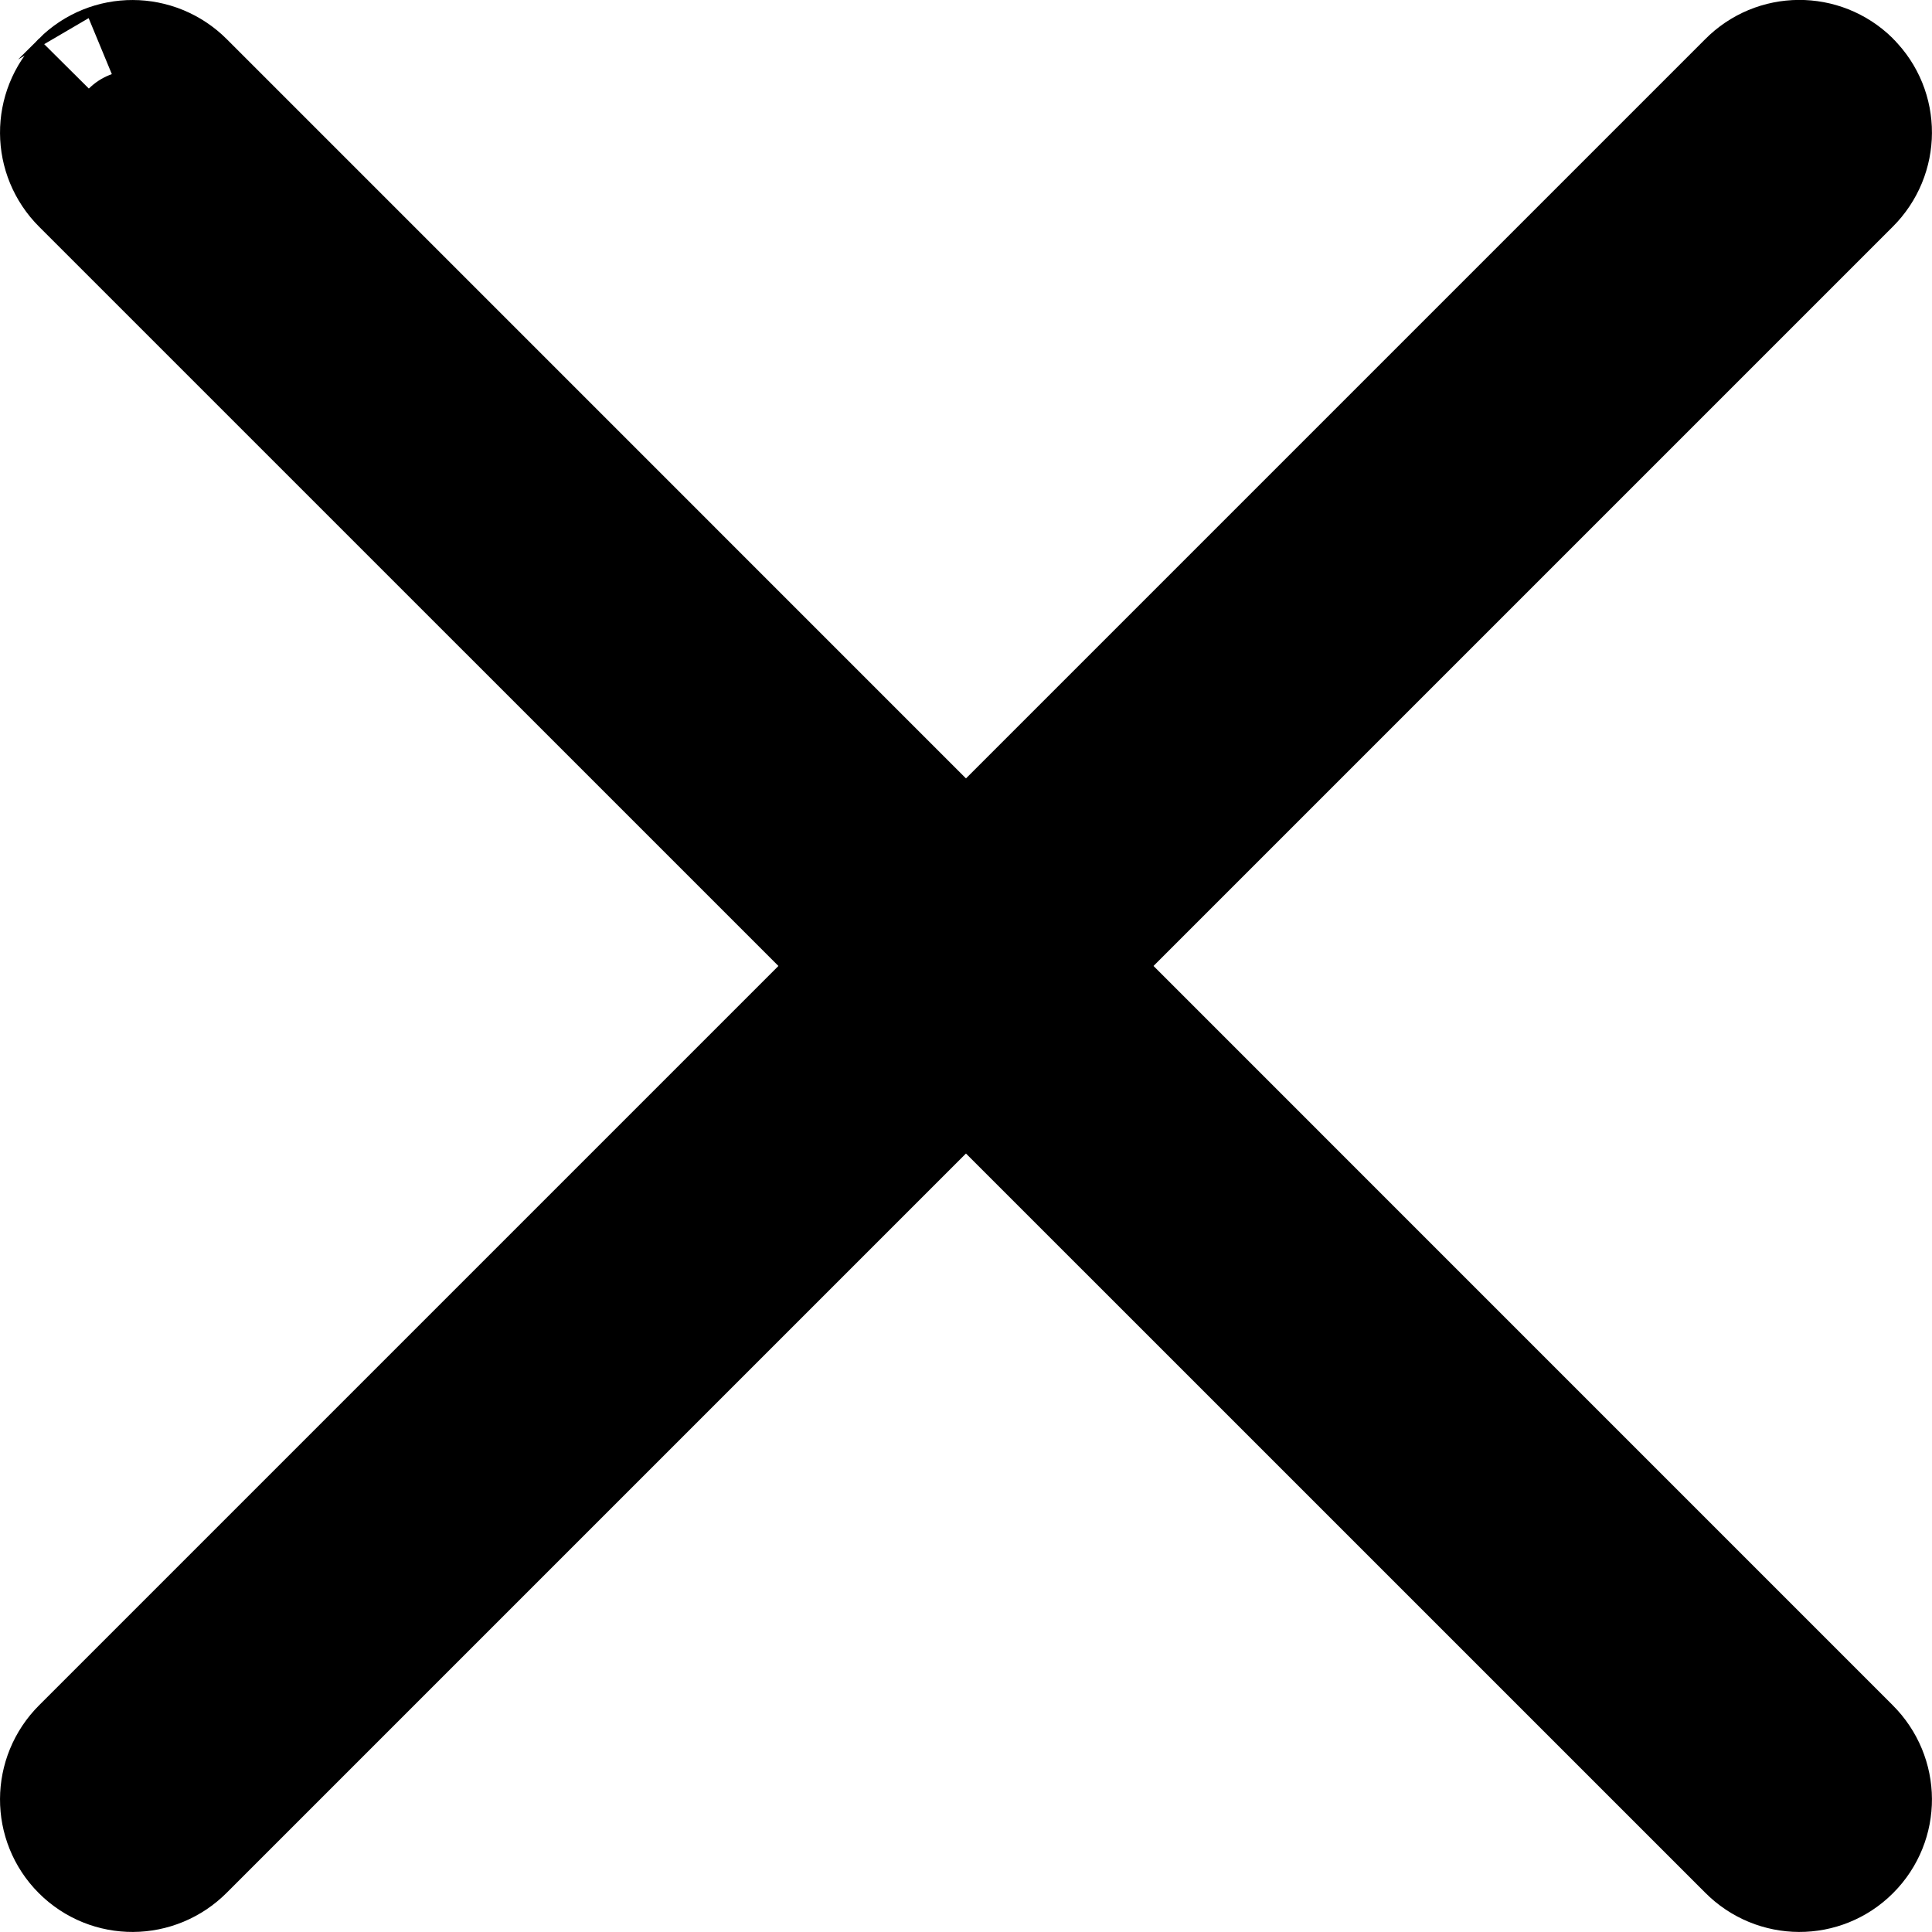
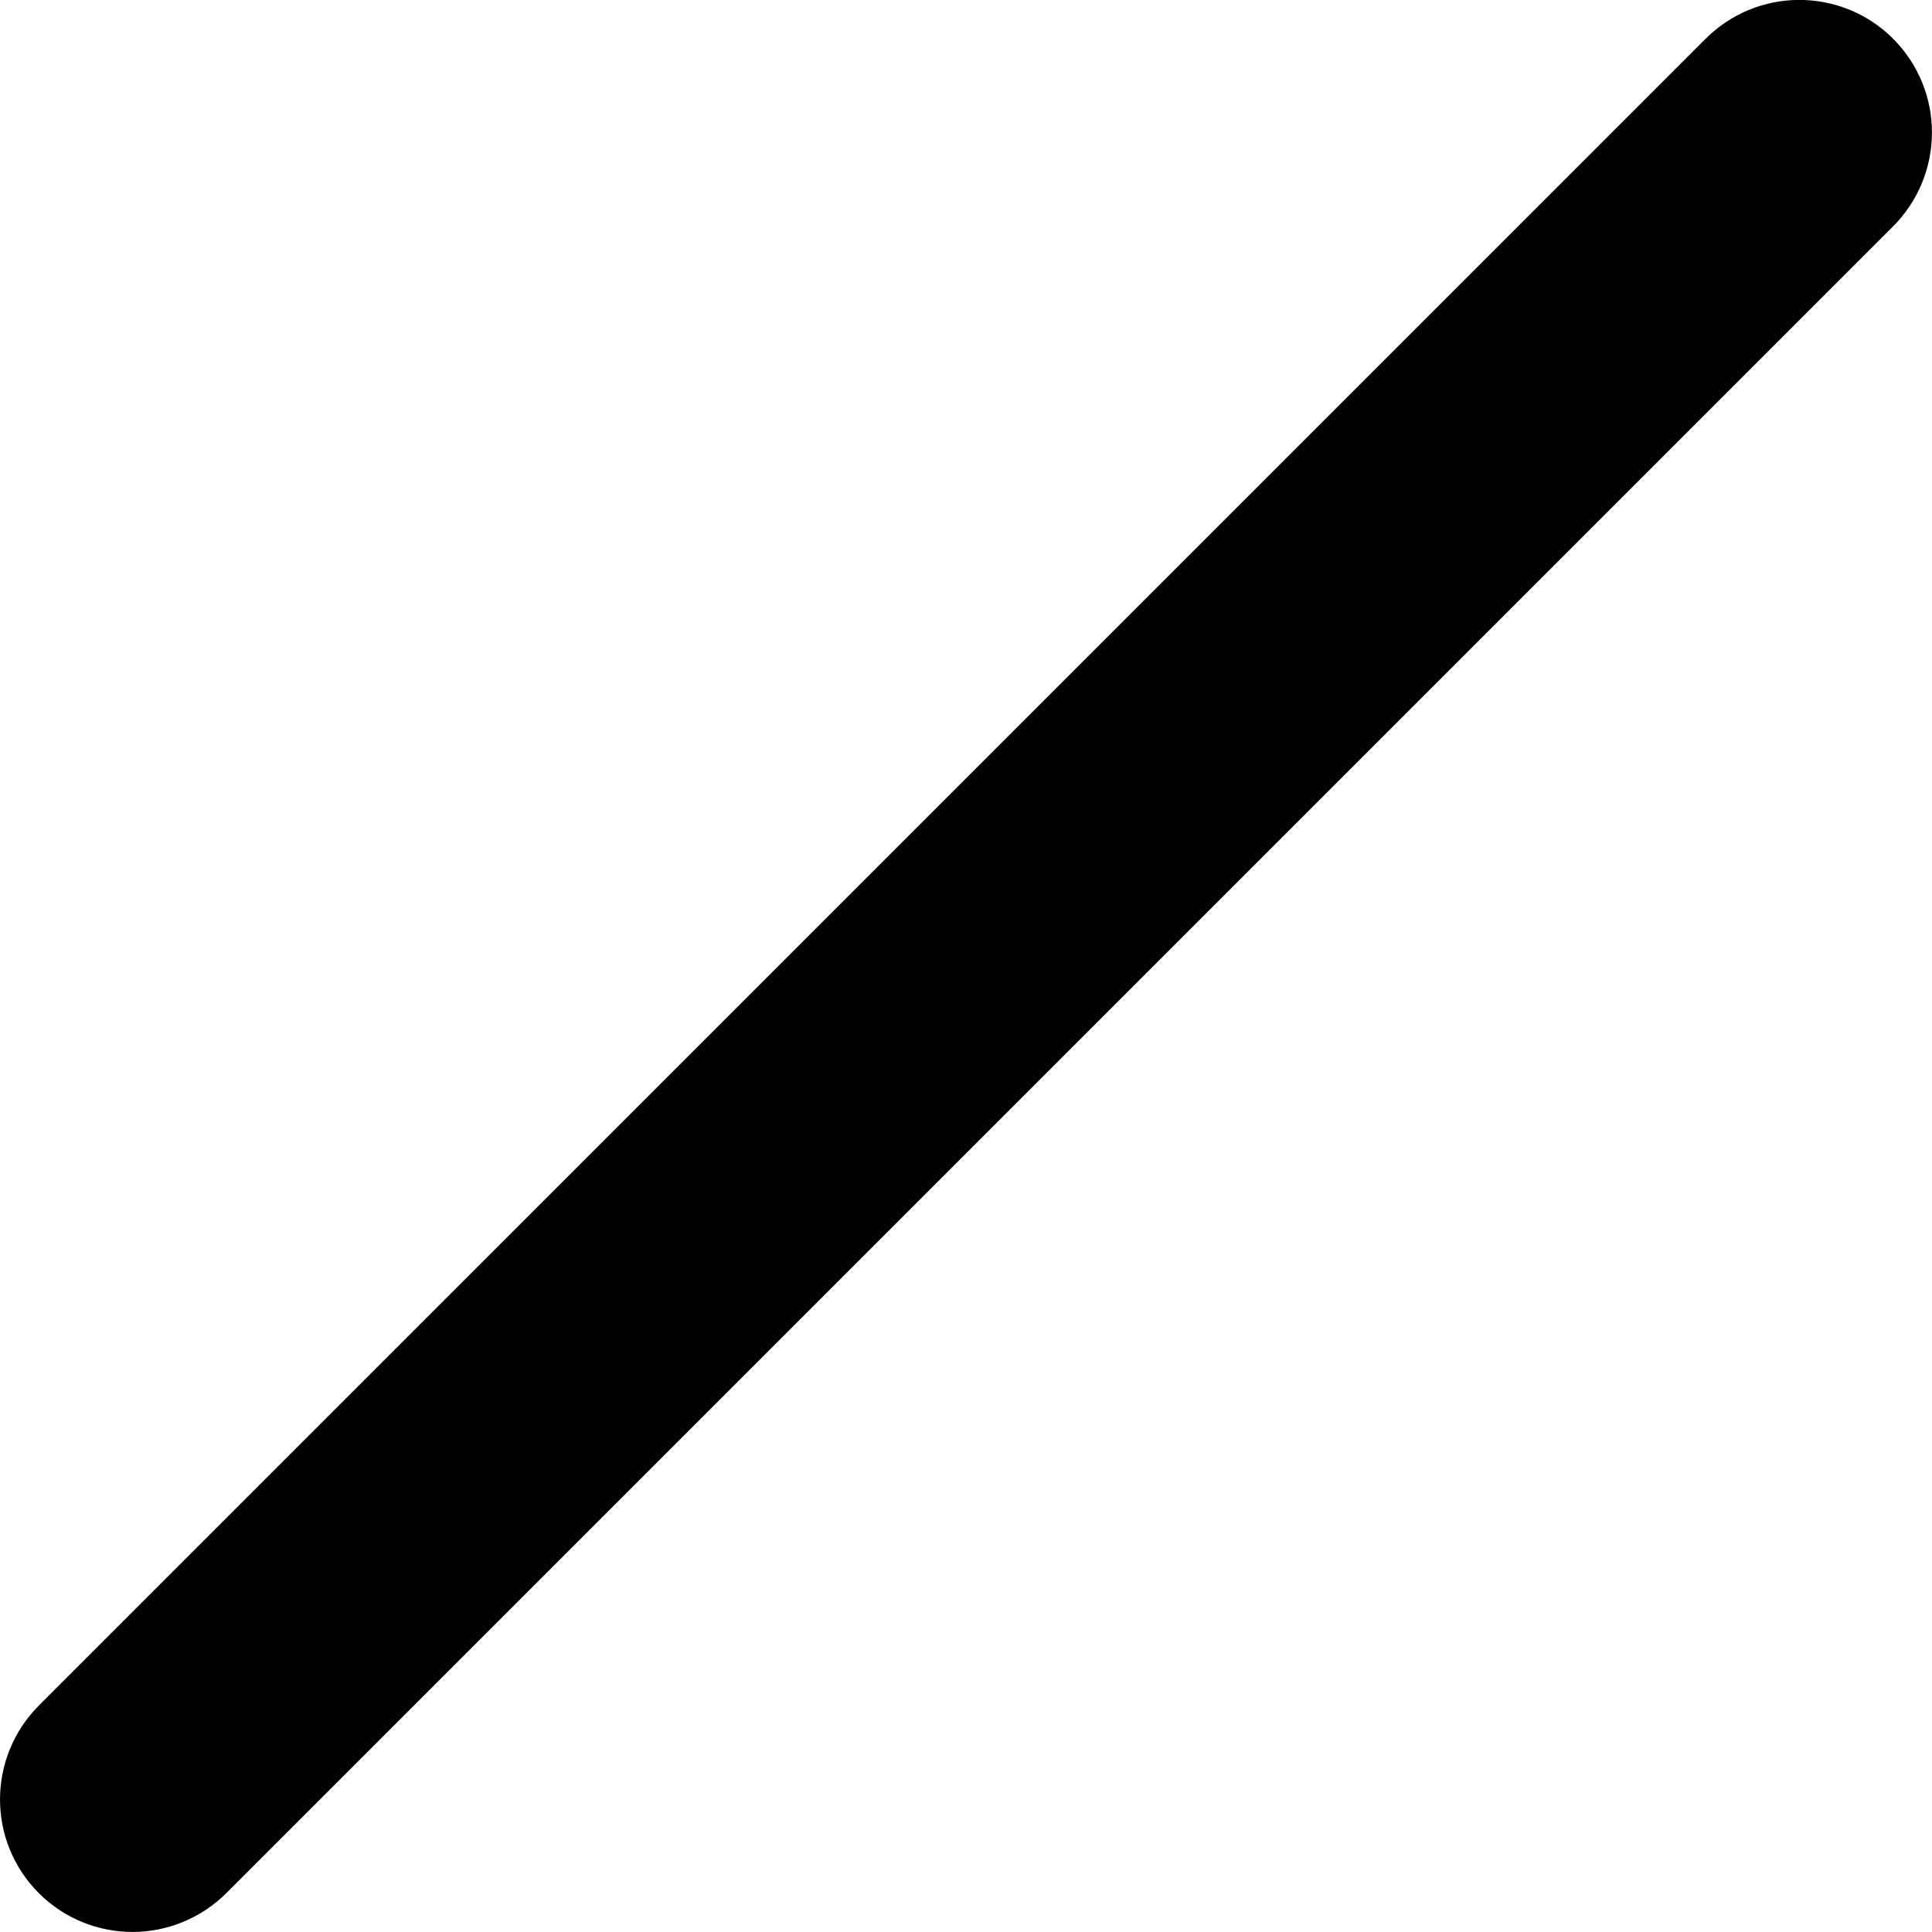
<svg xmlns="http://www.w3.org/2000/svg" version="1.1" id="Layer_1" x="0px" y="0px" width="13.676px" height="13.676px" viewBox="28.663 36.538 13.676 13.676" enable-background="new 28.663 36.538 13.676 13.676" xml:space="preserve">
  <path stroke="#000000" stroke-miterlimit="10" d="M41.087,37.169c0.171-0.174,0.449-0.175,0.622-0.005  c0.001,0.001,0.001,0.002,0.001,0.002c0.172,0.171,0.172,0.45-0.003,0.624L29.915,49.582c-0.173,0.174-0.451,0.176-0.624,0.003  c-0.171-0.171-0.171-0.45,0.003-0.623L41.087,37.169z" />
-   <path stroke="#000000" stroke-miterlimit="10" d="M29.291,37.166c0.171-0.171,0.45-0.171,0.624,0.003l11.792,11.793  c0.174,0.173,0.176,0.45,0.003,0.623c-0.171,0.172-0.45,0.172-0.623-0.003L29.294,37.79C29.121,37.618,29.119,37.34,29.291,37.166  C29.29,37.167,29.291,37.167,29.291,37.166z" />
</svg>